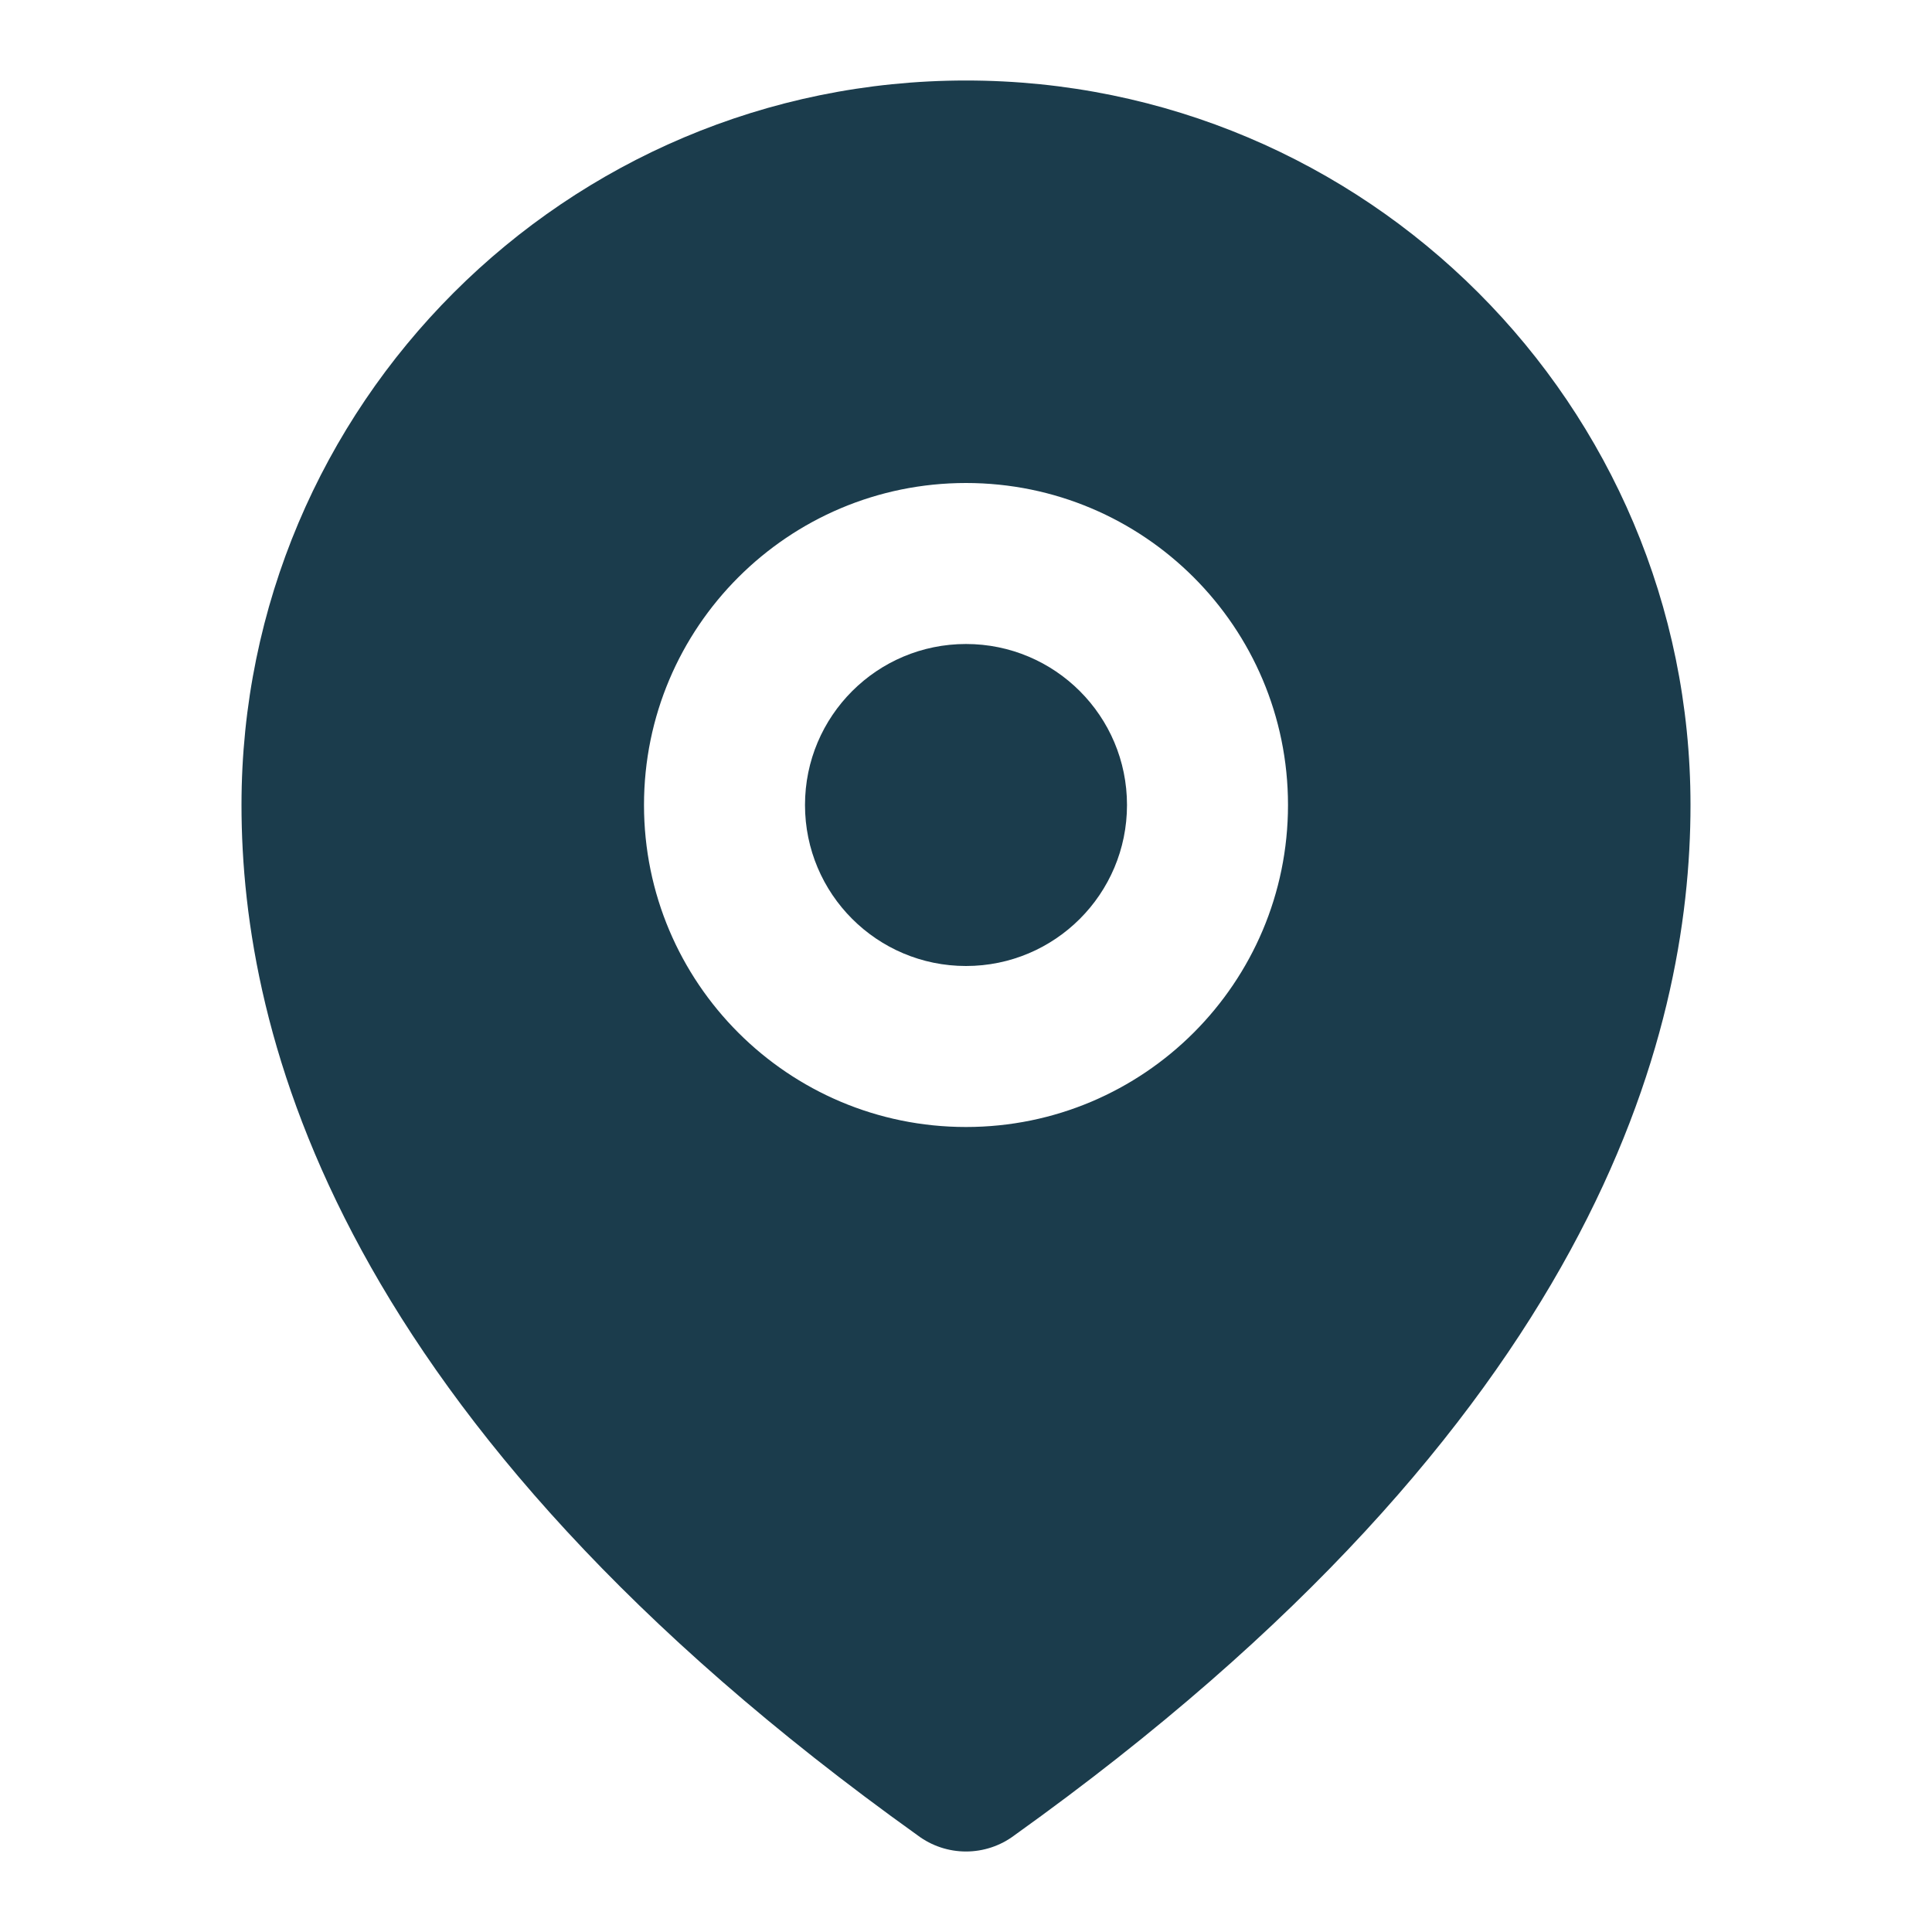
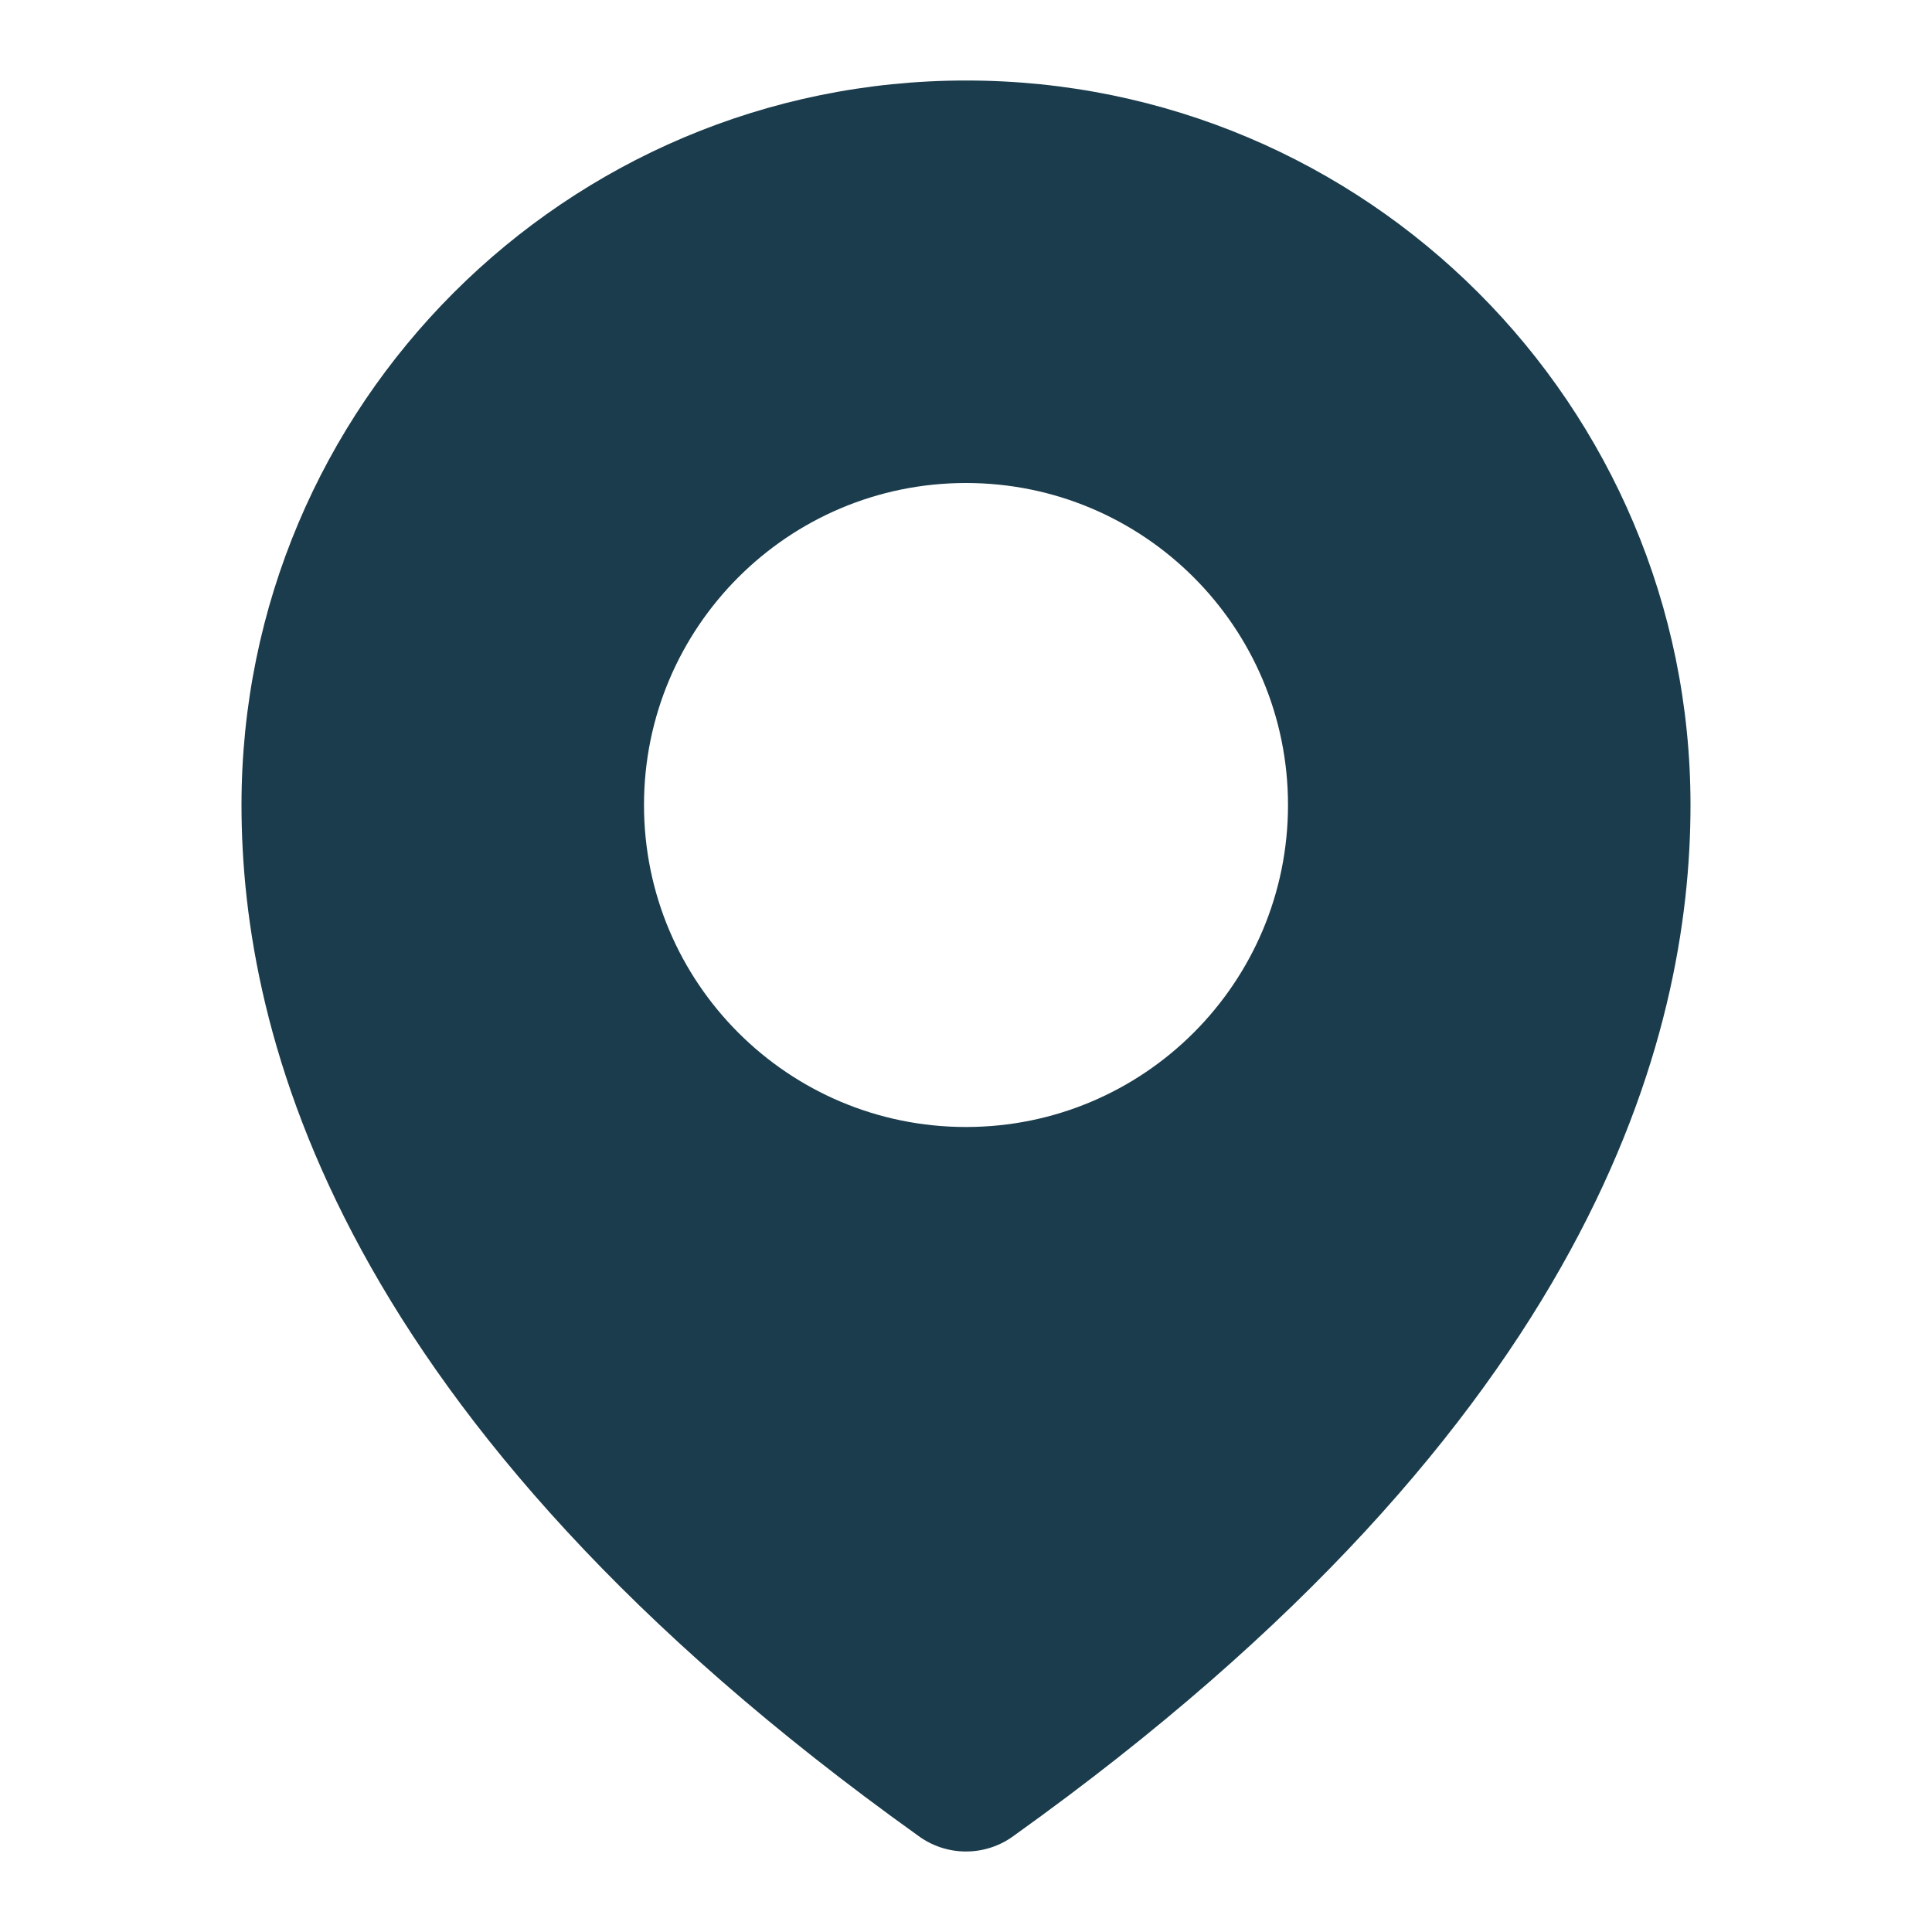
<svg xmlns="http://www.w3.org/2000/svg" width="24" height="24" viewBox="0 0 24 24" fill="none">
-   <path d="M10 10C10 8.895 10.895 8 12 8C13.105 8 14 8.895 14 10C14 11.105 13.105 12 12 12C10.895 12 10 11.105 10 10Z" fill="#1B3C4C" />
  <path fill-rule="evenodd" clip-rule="evenodd" d="M21 10C21 12.856 19.816 17.639 12.6 22.8C12.426 22.931 12.214 23 12 23C11.786 23 11.574 22.931 11.4 22.8C4.184 17.639 3 12.856 3 10C3 5.029 7.029 1 12 1C16.971 1 21 5.029 21 10ZM12 6C9.791 6 8 7.791 8 10C8 12.209 9.791 14 12 14C14.209 14 16 12.209 16 10C16 7.791 14.209 6 12 6Z" fill="#1B3C4C" />
</svg>